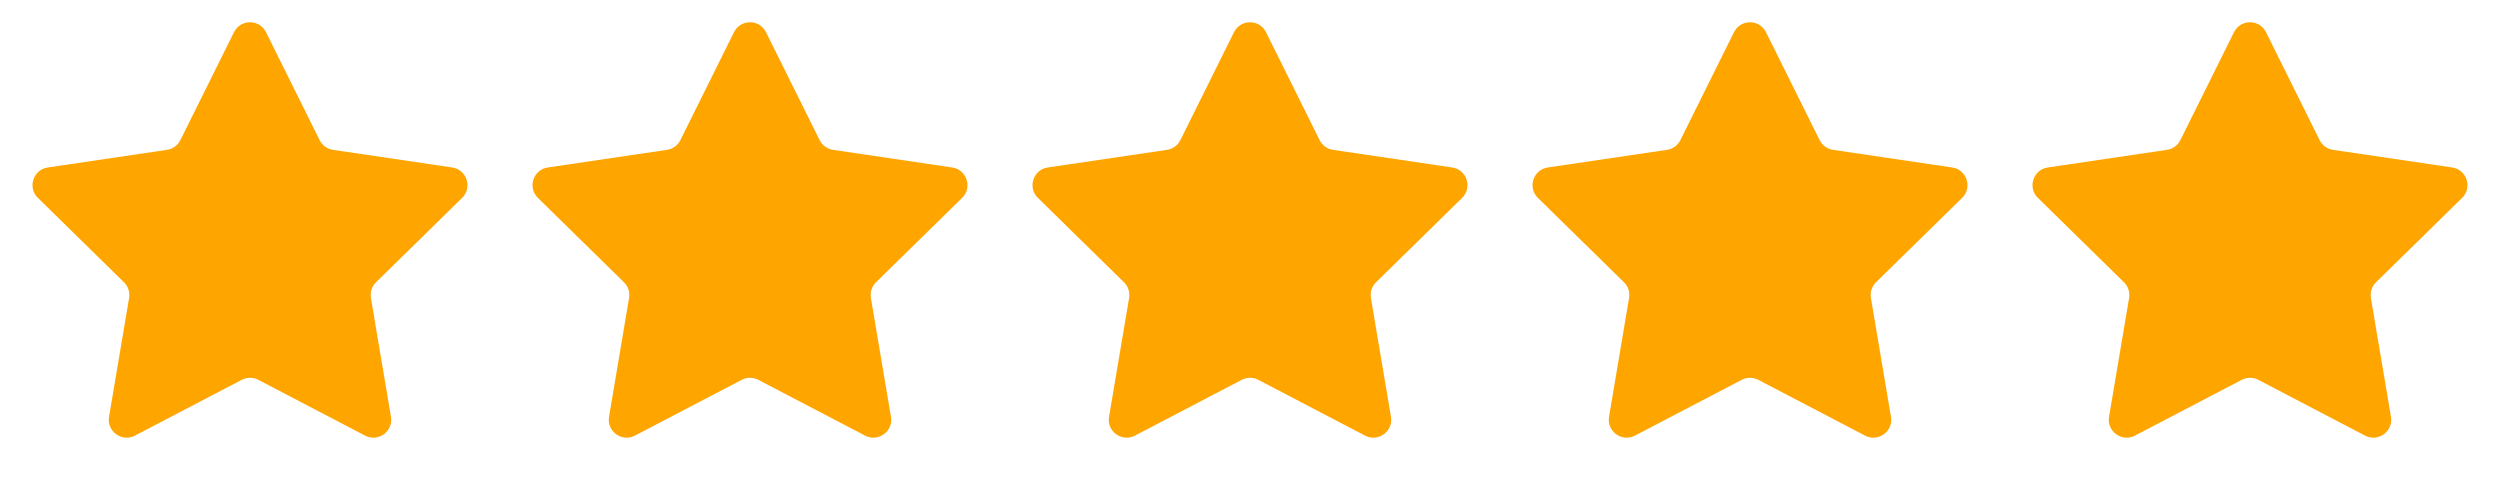
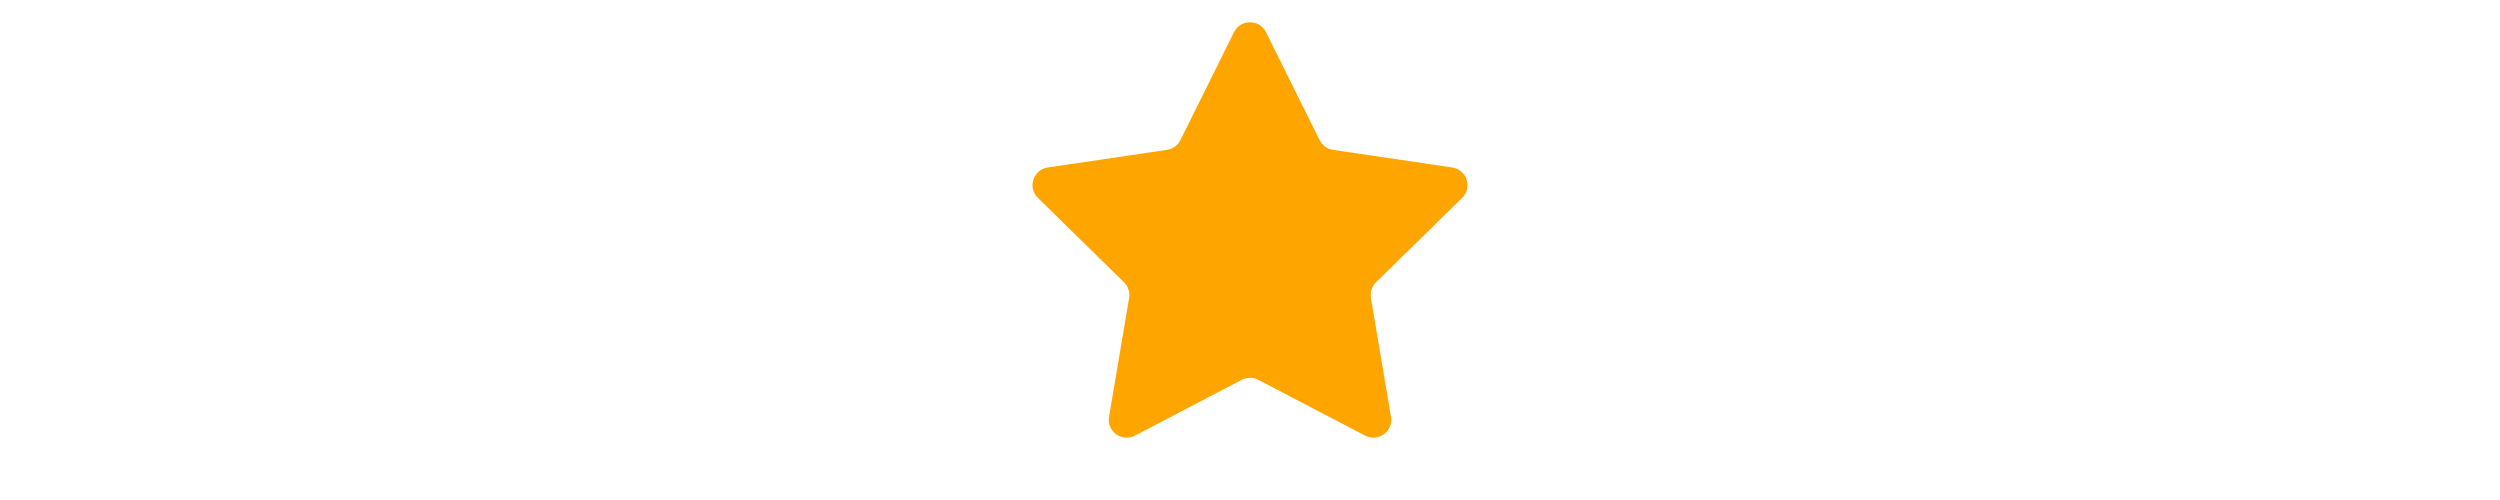
<svg xmlns="http://www.w3.org/2000/svg" width="125" height="25" viewBox="0 0 125 25" fill="none">
-   <path d="M11.7 1.609C12.029 0.949 12.971 0.949 13.3 1.609L15.981 7.006C16.111 7.267 16.361 7.449 16.65 7.492L22.611 8.374C23.34 8.482 23.632 9.379 23.105 9.895L18.801 14.113C18.592 14.317 18.497 14.611 18.546 14.899L19.548 20.841C19.671 21.568 18.909 22.122 18.255 21.781L12.913 18.991C12.654 18.856 12.346 18.856 12.087 18.991L6.746 21.781C6.092 22.122 5.329 21.568 5.452 20.841L6.455 14.899C6.503 14.611 6.408 14.317 6.199 14.113L1.895 9.895C1.368 9.379 1.66 8.482 2.389 8.374L8.35 7.492C8.639 7.449 8.889 7.267 9.019 7.006L11.7 1.609Z" fill="#FEA500" />
-   <path d="M36.7 1.609C37.029 0.949 37.971 0.949 38.3 1.609L40.981 7.006C41.111 7.267 41.361 7.449 41.65 7.492L47.611 8.374C48.34 8.482 48.632 9.379 48.105 9.895L43.801 14.113C43.592 14.317 43.497 14.611 43.545 14.899L44.548 20.841C44.671 21.568 43.908 22.122 43.255 21.781L37.913 18.991C37.654 18.856 37.346 18.856 37.087 18.991L31.745 21.781C31.091 22.122 30.329 21.568 30.452 20.841L31.454 14.899C31.503 14.611 31.408 14.317 31.199 14.113L26.895 9.895C26.368 9.379 26.66 8.482 27.389 8.374L33.35 7.492C33.639 7.449 33.889 7.267 34.019 7.006L36.7 1.609Z" fill="#FEA500" />
  <path d="M61.7 1.609C62.029 0.949 62.971 0.949 63.3 1.609L65.981 7.006C66.111 7.267 66.361 7.449 66.65 7.492L72.611 8.374C73.34 8.482 73.632 9.379 73.105 9.895L68.801 14.113C68.592 14.317 68.497 14.611 68.546 14.899L69.548 20.841C69.671 21.568 68.909 22.122 68.254 21.781L62.913 18.991C62.654 18.856 62.346 18.856 62.087 18.991L56.745 21.781C56.092 22.122 55.329 21.568 55.452 20.841L56.455 14.899C56.503 14.611 56.408 14.317 56.199 14.113L51.895 9.895C51.368 9.379 51.66 8.482 52.389 8.374L58.35 7.492C58.639 7.449 58.889 7.267 59.019 7.006L61.7 1.609Z" fill="#FEA500" />
-   <path d="M86.7 1.609C87.029 0.949 87.971 0.949 88.3 1.609L90.981 7.006C91.111 7.267 91.361 7.449 91.65 7.492L97.611 8.374C98.34 8.482 98.632 9.379 98.105 9.895L93.801 14.113C93.592 14.317 93.497 14.611 93.546 14.899L94.548 20.841C94.671 21.568 93.909 22.122 93.254 21.781L87.913 18.991C87.654 18.856 87.346 18.856 87.087 18.991L81.746 21.781C81.091 22.122 80.329 21.568 80.452 20.841L81.454 14.899C81.503 14.611 81.408 14.317 81.199 14.113L76.895 9.895C76.368 9.379 76.66 8.482 77.389 8.374L83.35 7.492C83.639 7.449 83.889 7.267 84.019 7.006L86.7 1.609Z" fill="#FEA500" />
-   <path d="M111.7 1.609C112.029 0.949 112.971 0.949 113.3 1.609L115.981 7.006C116.111 7.267 116.361 7.449 116.65 7.492L122.611 8.374C123.34 8.482 123.632 9.379 123.105 9.895L118.801 14.113C118.592 14.317 118.497 14.611 118.545 14.899L119.548 20.841C119.671 21.568 118.908 22.122 118.254 21.781L112.913 18.991C112.654 18.856 112.346 18.856 112.087 18.991L106.746 21.781C106.092 22.122 105.329 21.568 105.452 20.841L106.455 14.899C106.503 14.611 106.408 14.317 106.199 14.113L101.895 9.895C101.368 9.379 101.66 8.482 102.389 8.374L108.35 7.492C108.639 7.449 108.889 7.267 109.019 7.006L111.7 1.609Z" fill="#FEA500" />
</svg>